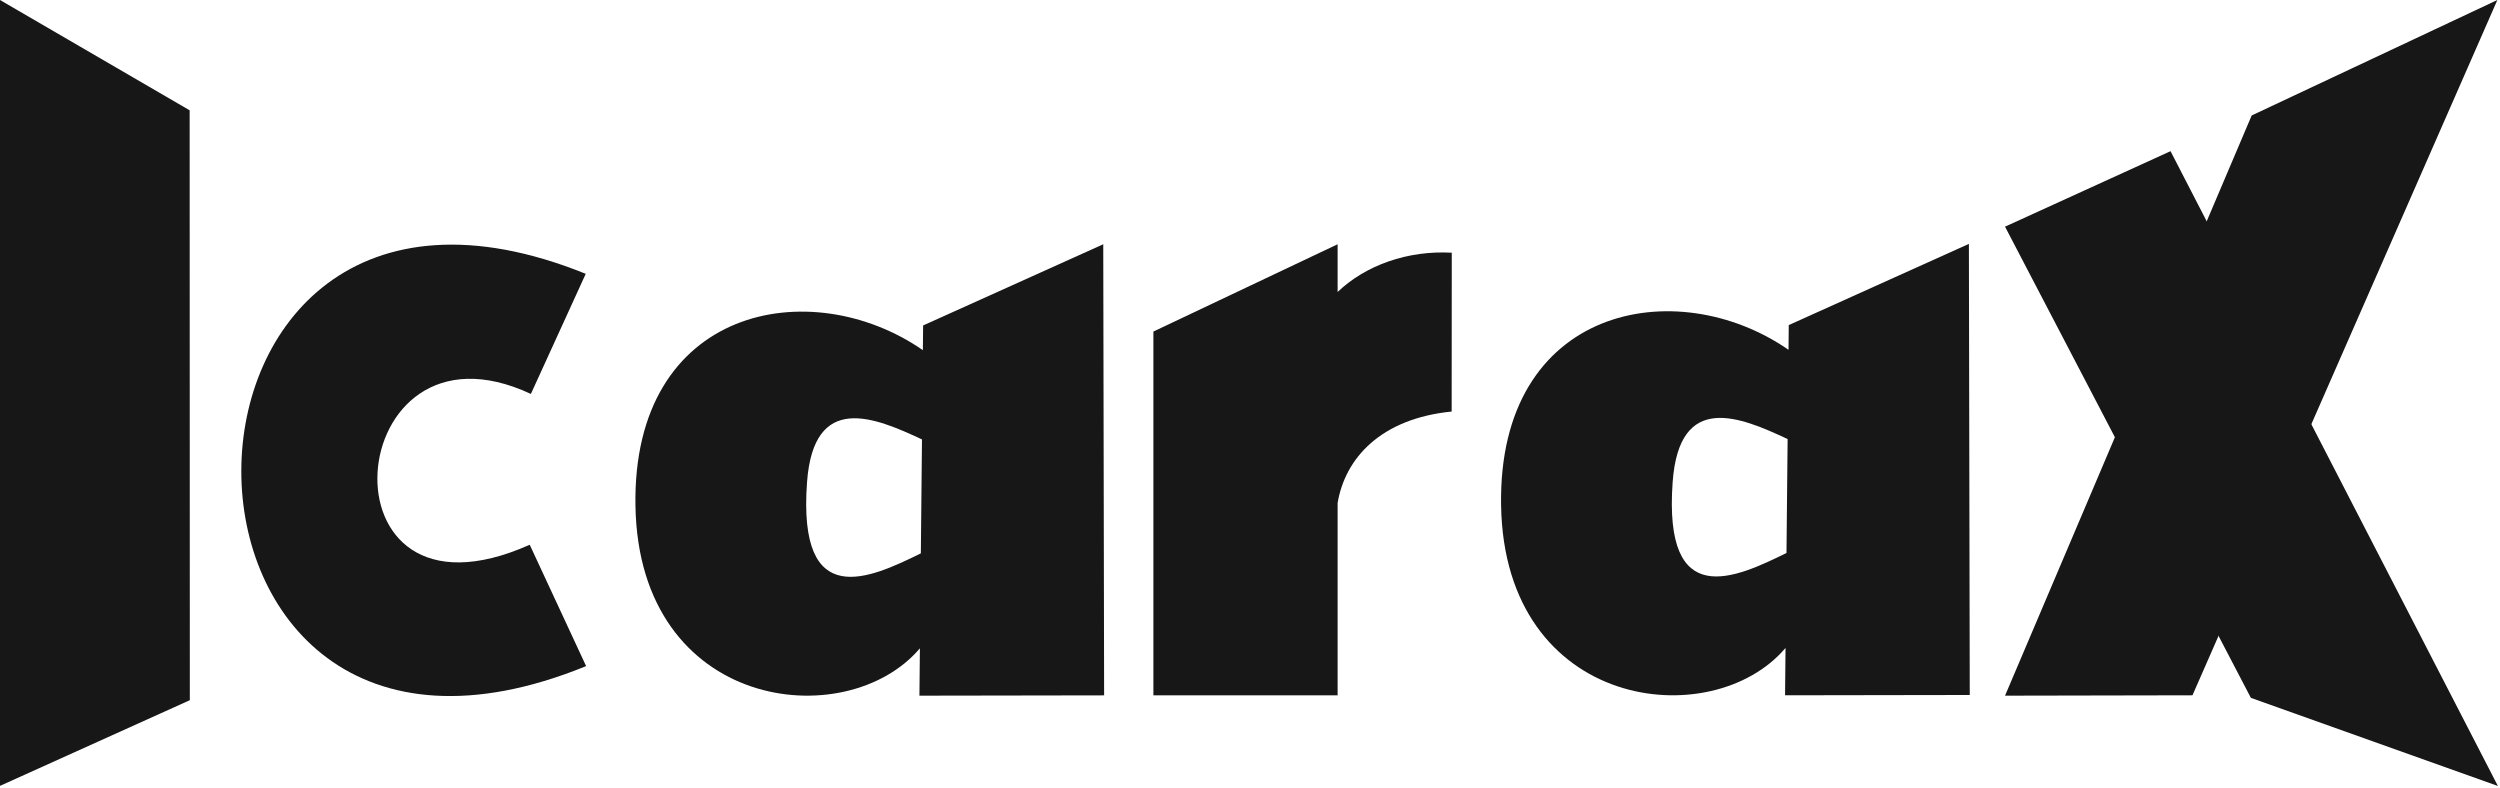
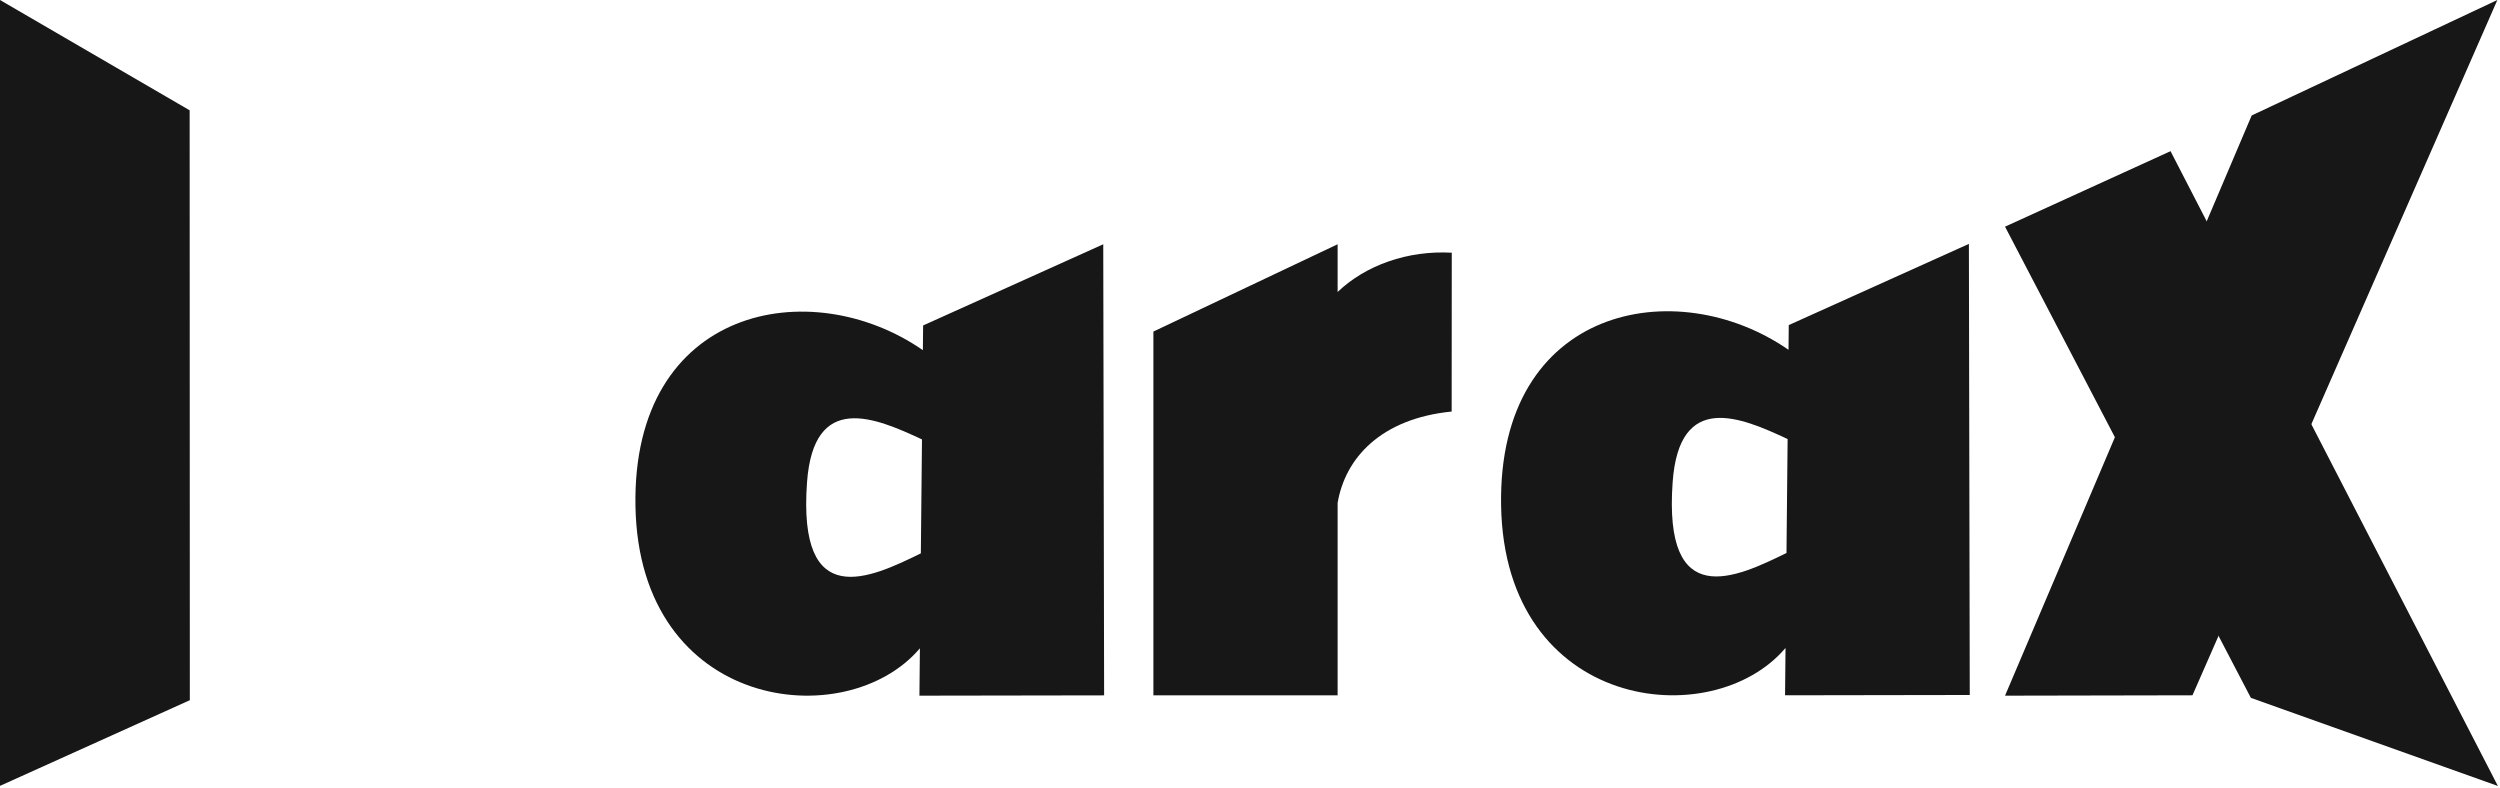
<svg xmlns="http://www.w3.org/2000/svg" xmlns:ns1="http://www.serif.com/" width="100%" height="100%" viewBox="0 0 958 302" version="1.1" xml:space="preserve" style="fill-rule:evenodd;clip-rule:evenodd;stroke-linejoin:round;stroke-miterlimit:2;">
  <g style="fill:#171717;">
    <g id="x">
      <path d="M768.328,86.859l94.208,180.561l94.659,33.771l-125.444,-243.261l-63.423,28.929Z" />
      <path d="M956.991,0l-116.837,266.438l-71.826,0.143l94.517,-222.334l94.146,-44.247Z" />
    </g>
    <g id="a">
      <path d="M684.217,248.289c-28.194,33.271 -107.666,23.978 -108.998,-54.565c-1.294,-76.372 67.079,-89.502 110.139,-59.68l0.094,-9.469l69.029,-31.117l0.33,172.863l-70.775,0.117l0.181,-18.149Zm0.799,-80.046c-17.969,-8.391 -41.511,-18.453 -44.051,16.427c-3.634,49.9 24.228,36.755 43.616,27.233l0.435,-43.66Z" />
    </g>
    <g id="r">
-       <path d="M512.577,192.734l0,73.704l-70.595,-0l-0,-139.393l70.595,-33.444l0,18.281c10.773,-10.295 26.896,-15.98 43.74,-15.047l-0.04,60.867c-27.133,2.703 -40.803,17.837 -43.7,35.032Z" />
+       <path d="M512.577,192.734l0,73.704l-70.595,-0l-0,-139.393l70.595,-33.444l0,18.281c10.773,-10.295 26.896,-15.98 43.74,-15.047l-0.04,60.867c-27.133,2.703 -40.803,17.837 -43.7,35.032" />
    </g>
    <g id="a1" ns1:id="a">
      <path d="M352.504,248.432c-28.195,33.271 -107.667,23.978 -108.998,-54.565c-1.295,-76.372 67.078,-89.502 110.138,-59.68l0.095,-9.469l69.028,-31.117l0.331,172.863l-70.775,0.117l0.181,-18.149Zm0.799,-80.046c-17.97,-8.391 -41.512,-18.453 -44.052,16.427c-3.634,49.9 24.228,36.755 43.616,27.233l0.436,-43.66Z" />
      <g id="a2" ns1:id="a">
            </g>
    </g>
-     <path d="M203.433,150.959c-72.95,-34.109 -83.571,94.874 -0.443,57.788l21.614,46.506c-176.507,72.005 -175.791,-221.357 -0.15,-150.324l-21.021,46.03Z" />
    <path id="i" d="M72.675,42.272l0.068,226.04l-72.743,32.832l-0,-301.144l72.675,42.272Z" />
  </g>
</svg>